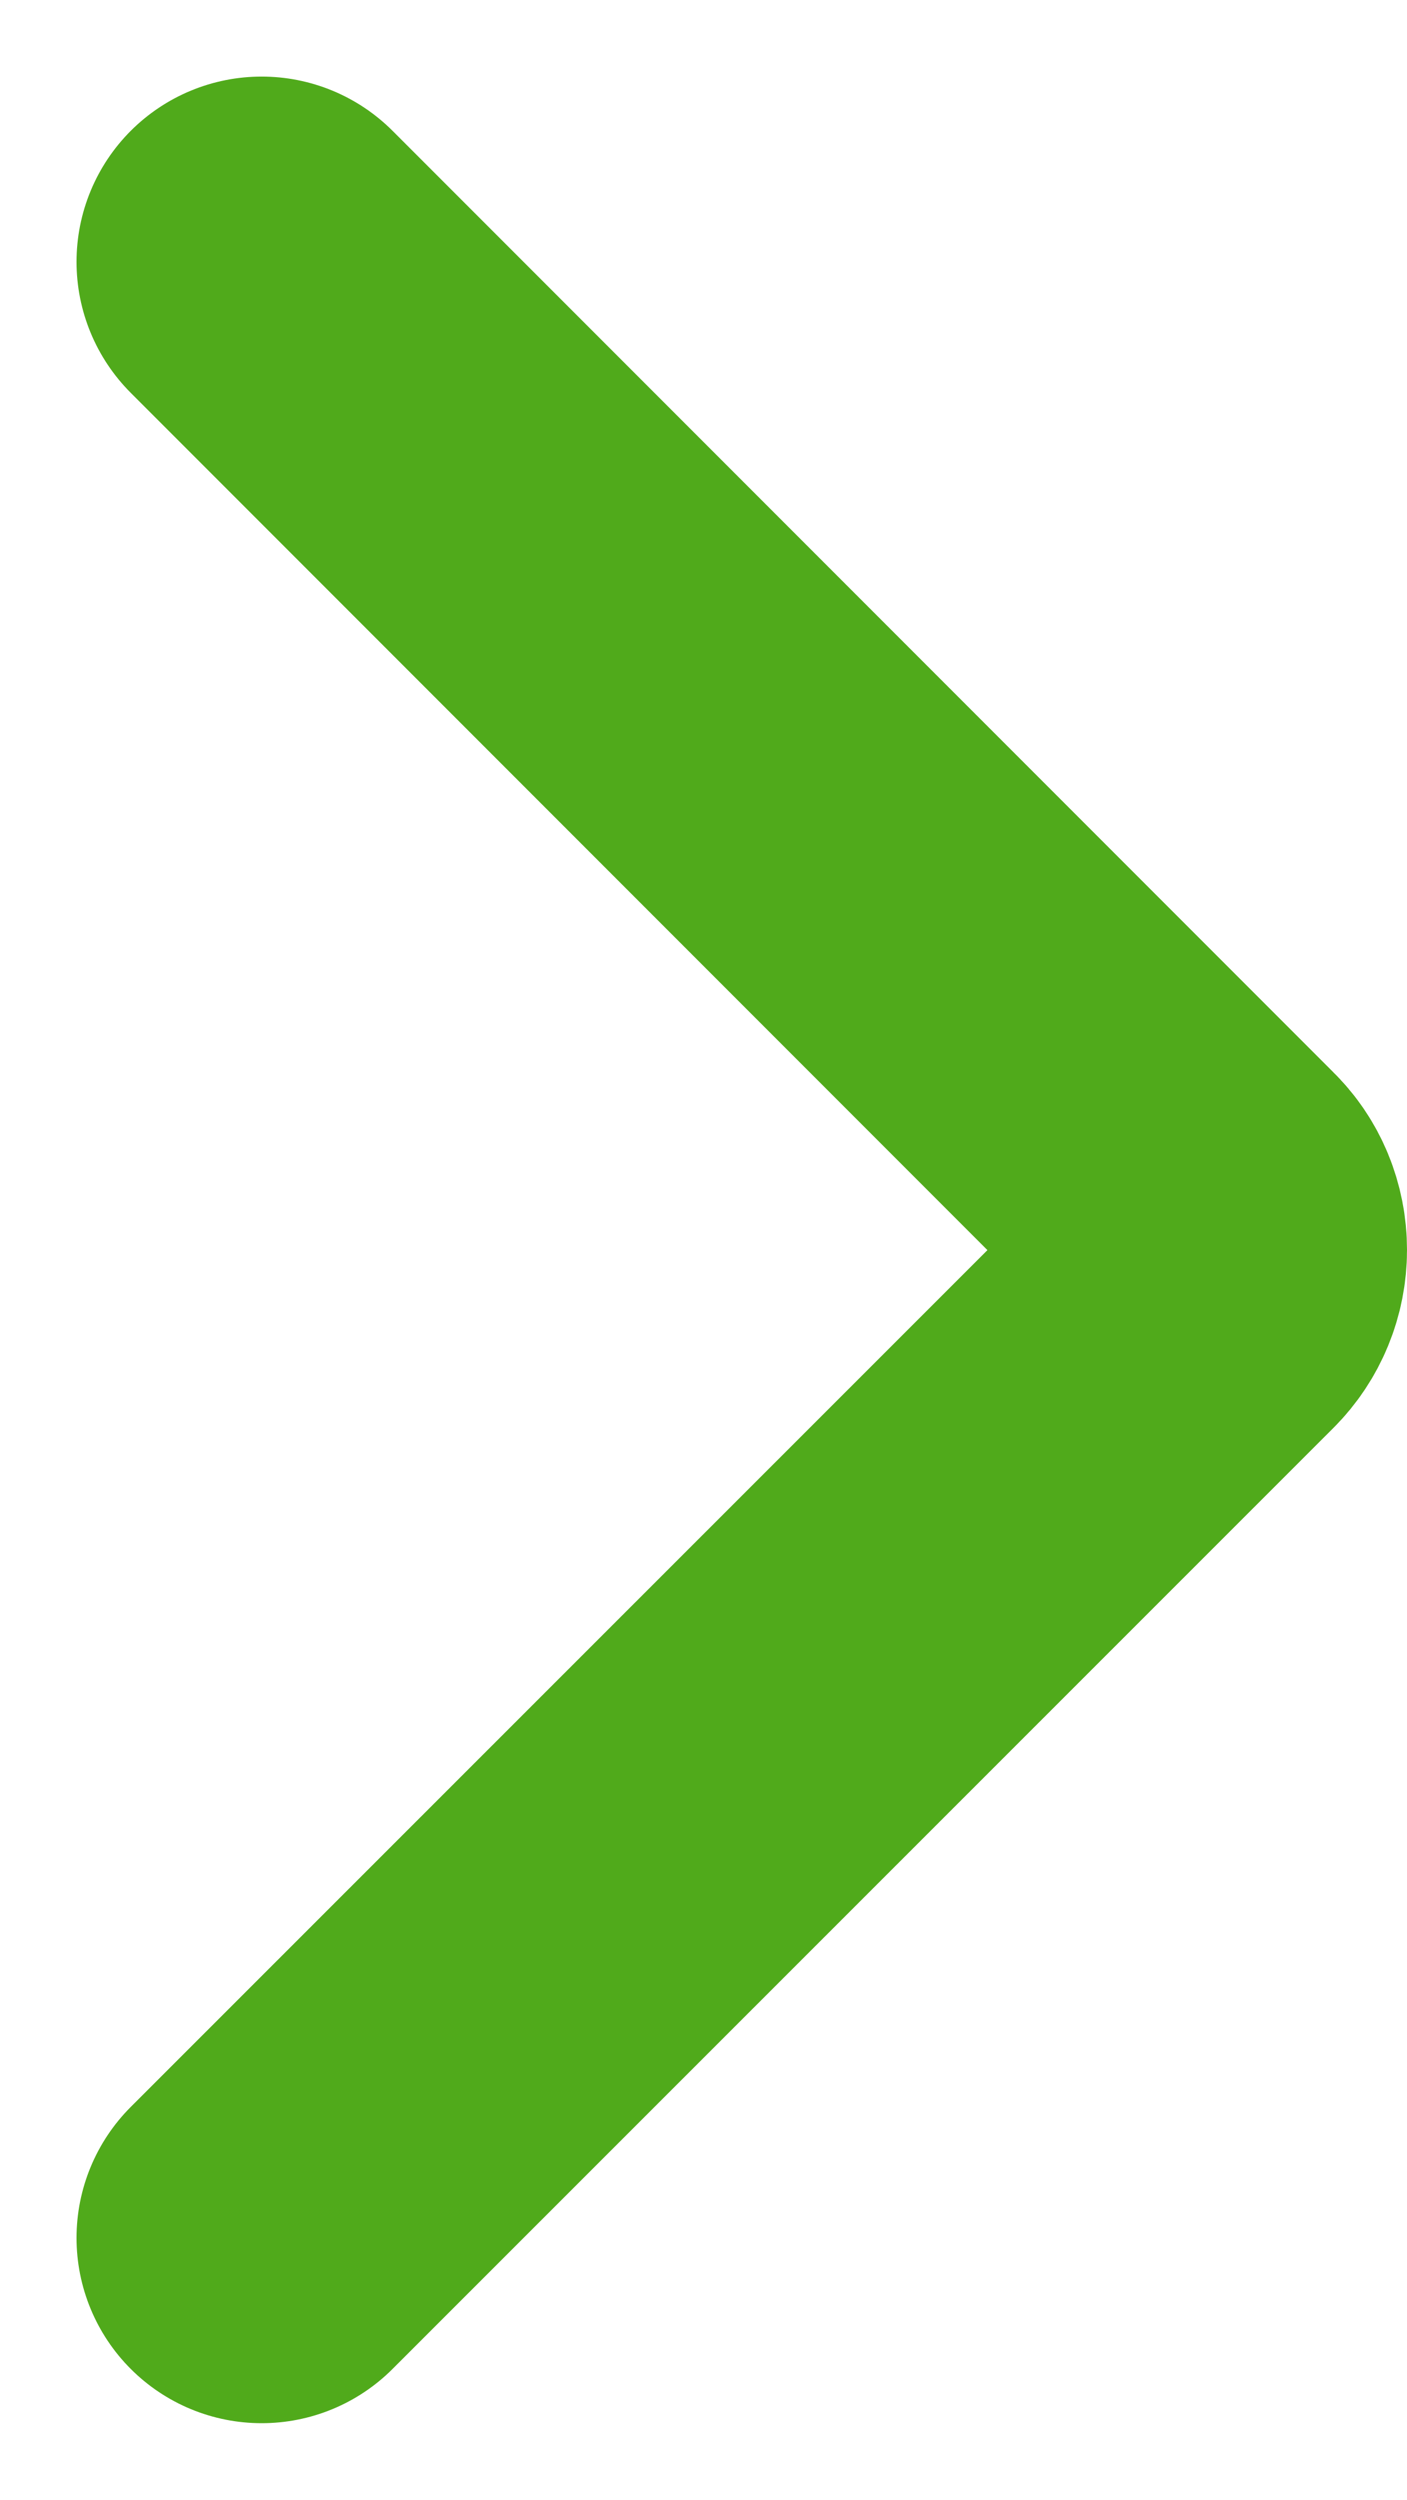
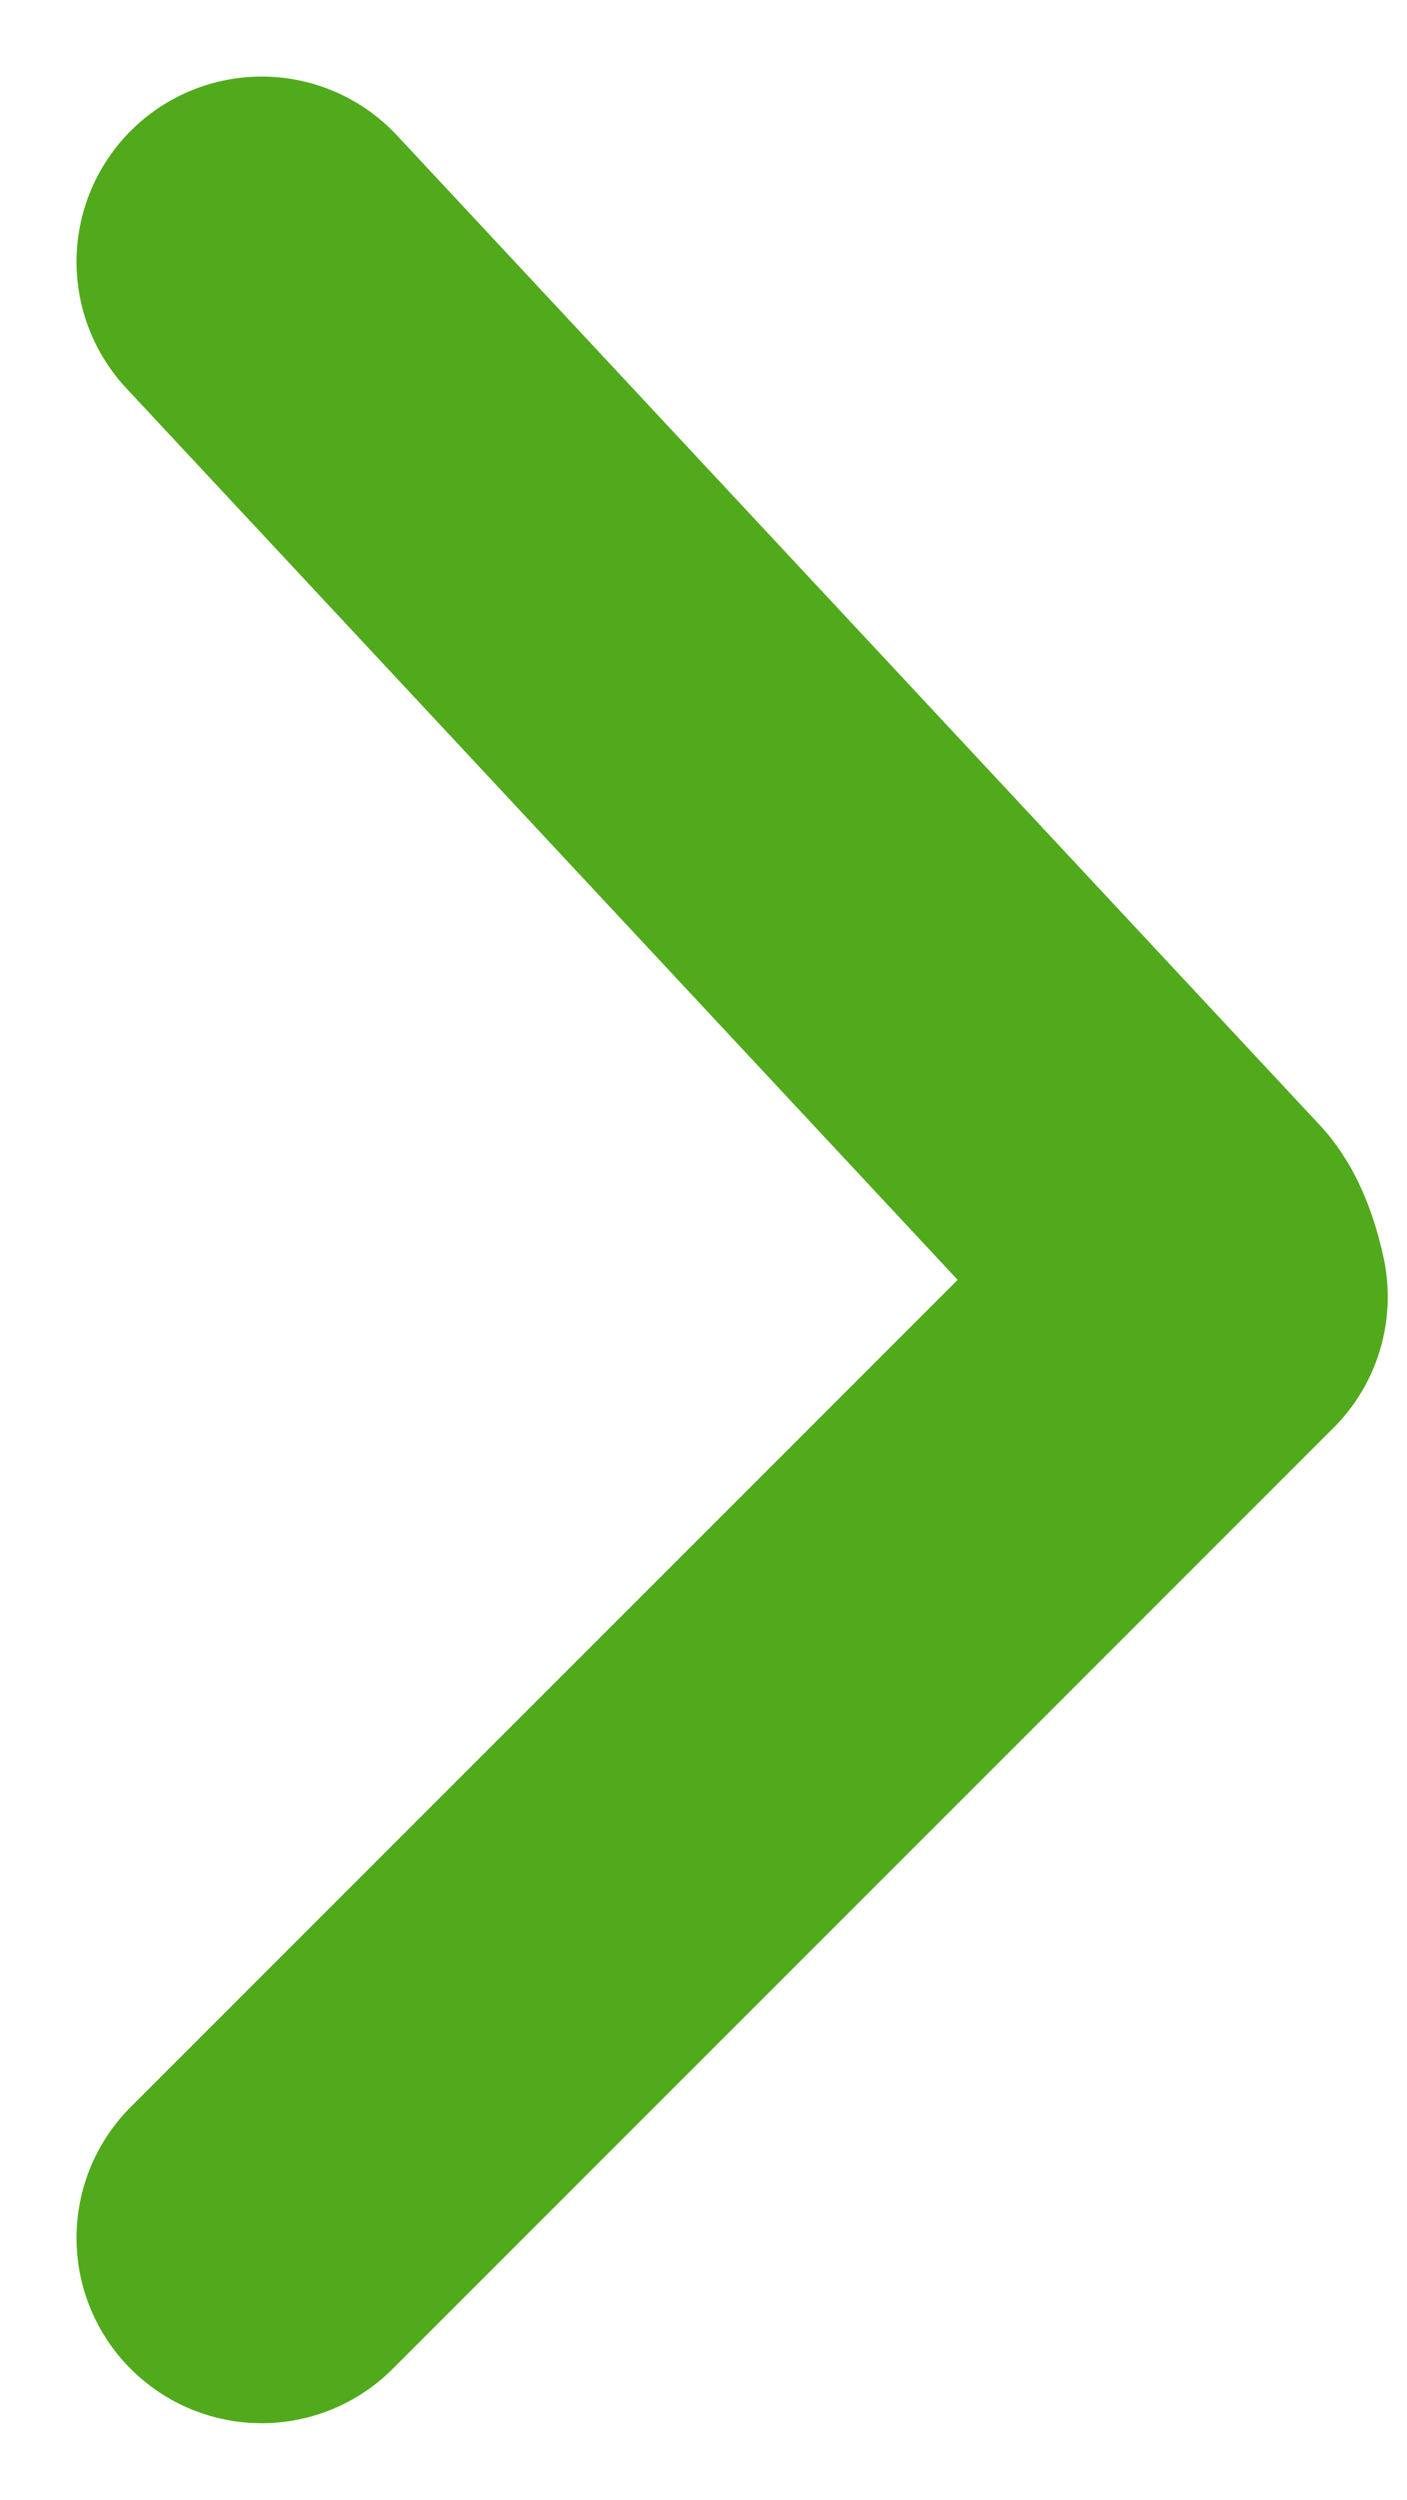
<svg xmlns="http://www.w3.org/2000/svg" width="5.7" height="10.121">
-   <path d="M1.06 9.06L4.872 5.25c.05-.05.078-.118.078-.19s-.028-.14-.078-.188L1.06 1.06" fill="none" stroke="#50aa1b" stroke-linecap="round" stroke-linejoin="round" stroke-width="1.5" />
+   <path d="M1.06 9.06L4.872 5.25s-.028-.14-.078-.188L1.06 1.06" fill="none" stroke="#50aa1b" stroke-linecap="round" stroke-linejoin="round" stroke-width="1.5" />
</svg>